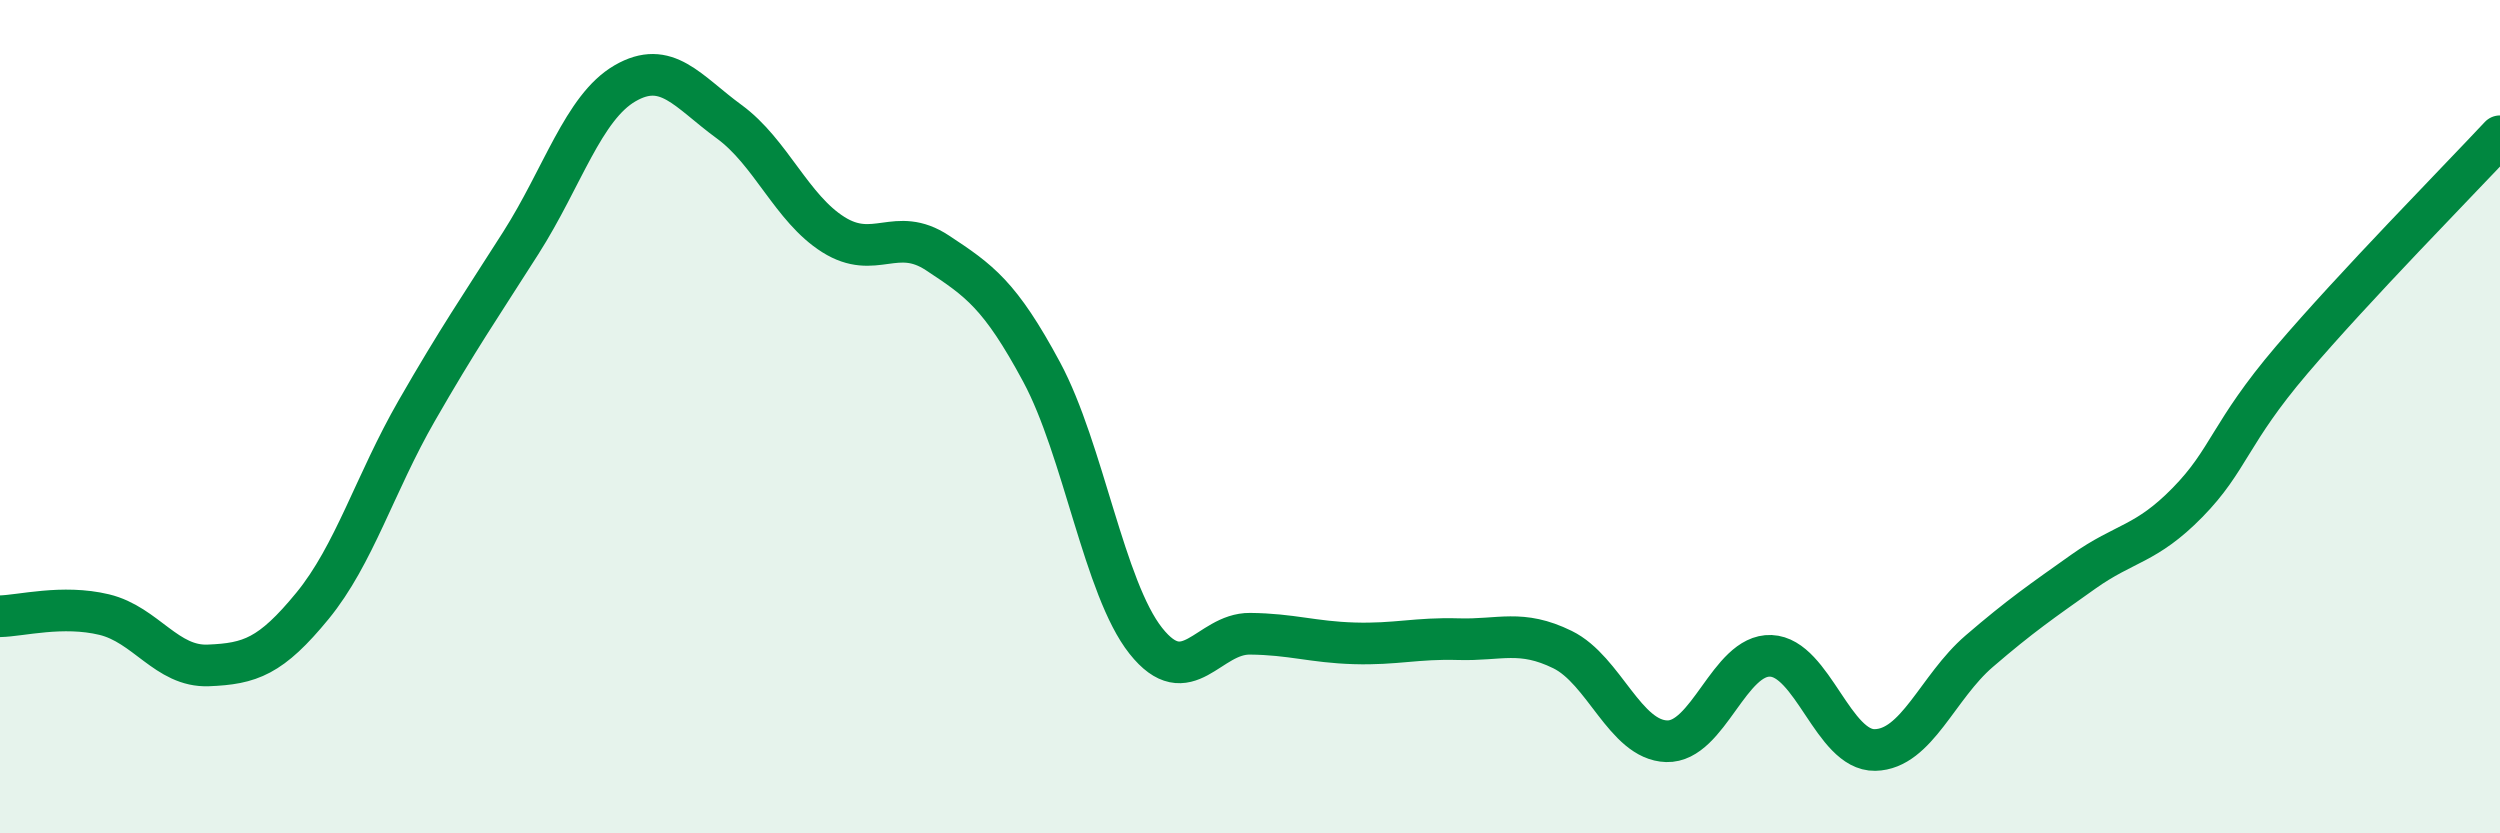
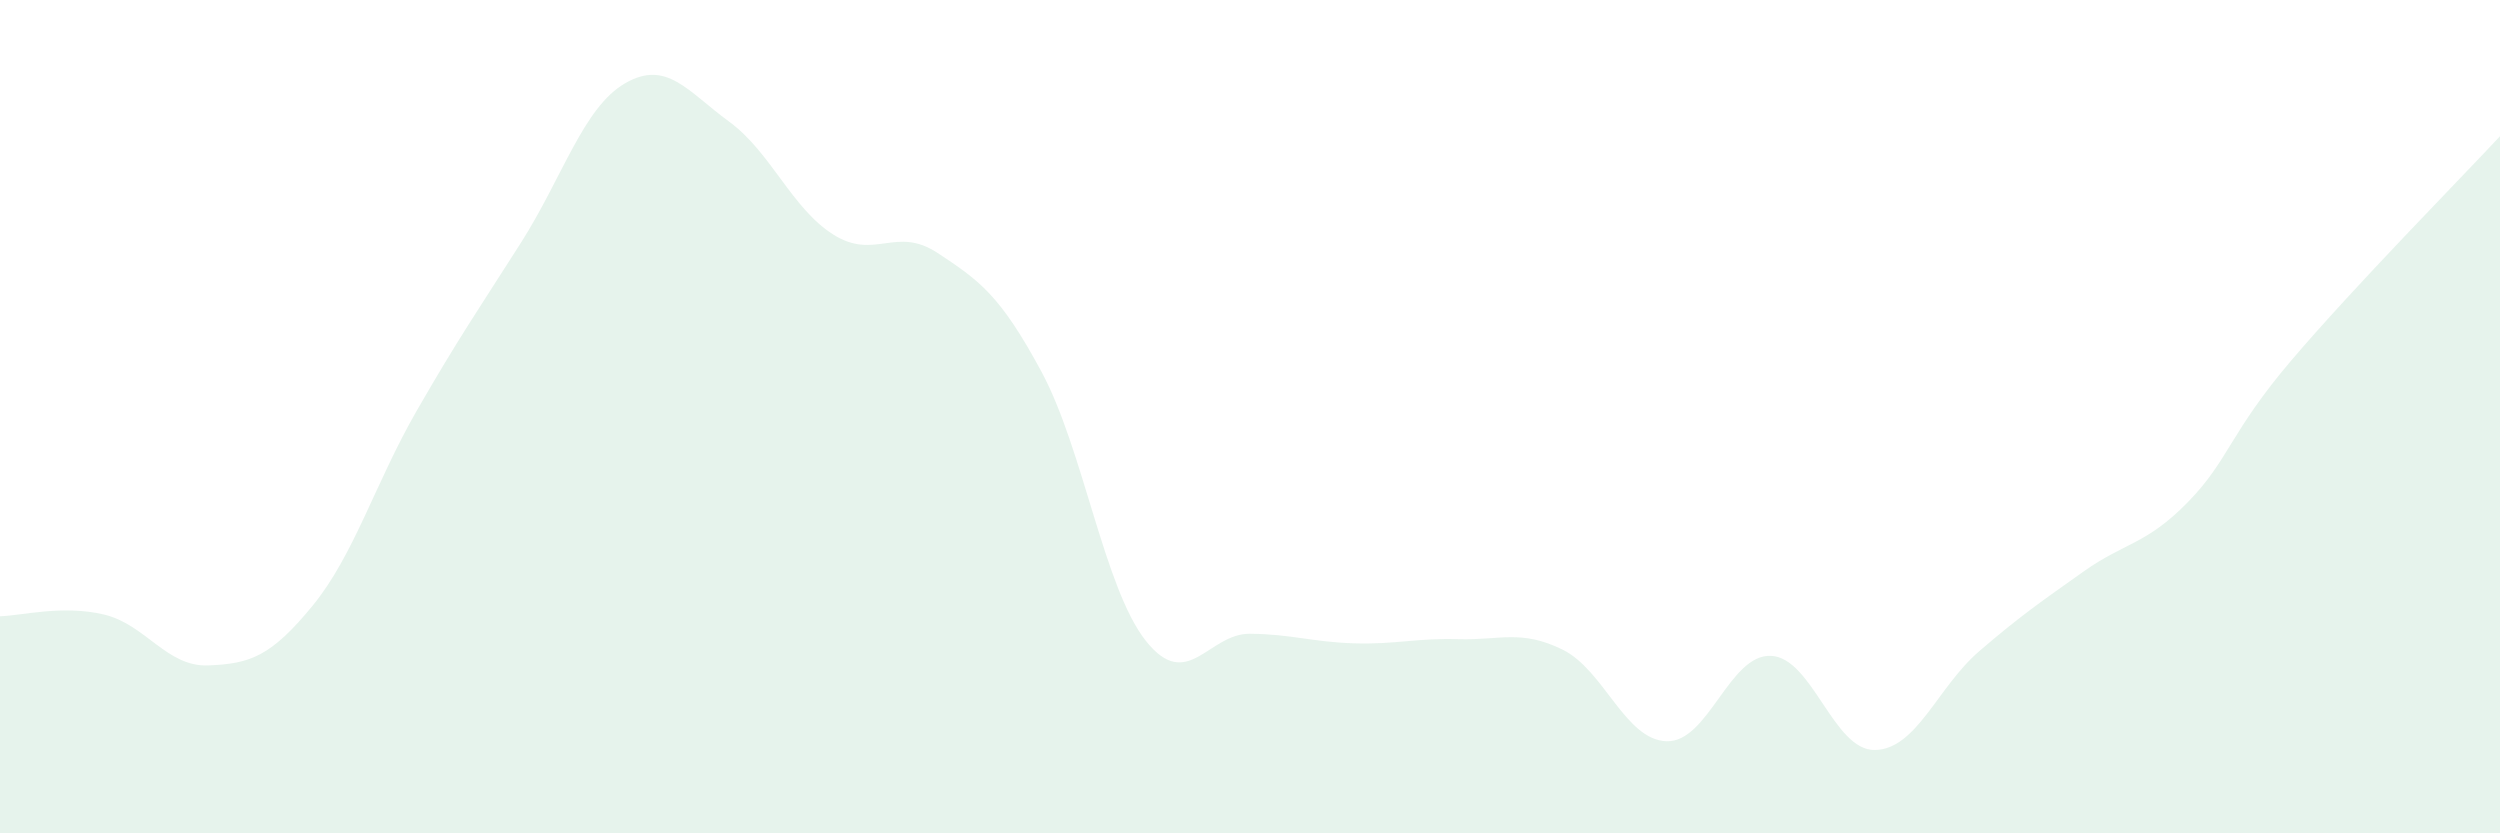
<svg xmlns="http://www.w3.org/2000/svg" width="60" height="20" viewBox="0 0 60 20">
-   <path d="M 0,14.79 C 0.5,14.78 1.5,14.51 2.5,14.75 C 3.5,14.99 4,16.01 5,15.97 C 6,15.93 6.5,15.76 7.5,14.54 C 8.5,13.32 9,11.6 10,9.86 C 11,8.12 11.5,7.4 12.5,5.83 C 13.5,4.26 14,2.58 15,2 C 16,1.42 16.5,2.19 17.5,2.92 C 18.5,3.65 19,5 20,5.63 C 21,6.26 21.5,5.41 22.5,6.07 C 23.5,6.73 24,7.07 25,8.93 C 26,10.79 26.5,14.12 27.5,15.38 C 28.5,16.64 29,15.2 30,15.21 C 31,15.22 31.5,15.41 32.5,15.44 C 33.5,15.47 34,15.31 35,15.34 C 36,15.37 36.5,15.1 37.5,15.59 C 38.5,16.08 39,17.76 40,17.79 C 41,17.82 41.5,15.7 42.5,15.74 C 43.5,15.78 44,18.02 45,18 C 46,17.98 46.5,16.49 47.5,15.63 C 48.5,14.77 49,14.43 50,13.72 C 51,13.01 51.5,13.08 52.5,12.06 C 53.5,11.04 53.5,10.4 55,8.64 C 56.5,6.88 59,4.34 60,3.27L60 20L0 20Z" fill="#008740" opacity="0.1" stroke-linecap="round" stroke-linejoin="round" />
-   <path d="M 0,14.79 C 0.5,14.78 1.5,14.51 2.5,14.75 C 3.5,14.99 4,16.01 5,15.97 C 6,15.93 6.5,15.76 7.5,14.54 C 8.5,13.32 9,11.6 10,9.86 C 11,8.12 11.5,7.4 12.5,5.83 C 13.5,4.26 14,2.58 15,2 C 16,1.42 16.5,2.19 17.5,2.92 C 18.5,3.65 19,5 20,5.63 C 21,6.26 21.5,5.41 22.5,6.07 C 23.5,6.73 24,7.07 25,8.93 C 26,10.79 26.5,14.12 27.5,15.38 C 28.5,16.64 29,15.2 30,15.21 C 31,15.22 31.5,15.41 32.5,15.44 C 33.5,15.47 34,15.31 35,15.34 C 36,15.37 36.5,15.1 37.5,15.59 C 38.5,16.08 39,17.76 40,17.79 C 41,17.82 41.5,15.7 42.5,15.74 C 43.5,15.78 44,18.02 45,18 C 46,17.98 46.5,16.49 47.5,15.63 C 48.5,14.77 49,14.43 50,13.72 C 51,13.01 51.5,13.08 52.5,12.06 C 53.5,11.04 53.5,10.4 55,8.64 C 56.5,6.88 59,4.34 60,3.27" stroke="#008740" stroke-width="1" fill="none" stroke-linecap="round" stroke-linejoin="round" />
+   <path d="M 0,14.79 C 0.5,14.78 1.5,14.51 2.5,14.75 C 3.5,14.99 4,16.01 5,15.97 C 6,15.93 6.5,15.76 7.5,14.54 C 8.5,13.32 9,11.6 10,9.86 C 11,8.12 11.5,7.4 12.5,5.83 C 13.5,4.26 14,2.58 15,2 C 16,1.42 16.5,2.19 17.5,2.92 C 18.5,3.65 19,5 20,5.63 C 21,6.26 21.5,5.41 22.5,6.07 C 23.5,6.73 24,7.07 25,8.93 C 26,10.79 26.5,14.12 27.5,15.38 C 28.5,16.64 29,15.2 30,15.21 C 31,15.22 31.5,15.41 32.5,15.44 C 33.5,15.47 34,15.31 35,15.34 C 36,15.37 36.5,15.1 37.5,15.59 C 38.5,16.08 39,17.76 40,17.79 C 41,17.82 41.5,15.7 42.5,15.74 C 43.5,15.78 44,18.02 45,18 C 46,17.98 46.5,16.49 47.5,15.63 C 48.5,14.77 49,14.43 50,13.72 C 51,13.01 51.5,13.08 52.5,12.06 C 53.5,11.04 53.5,10.4 55,8.64 C 56.5,6.88 59,4.34 60,3.27L60 20L0 20" fill="#008740" opacity="0.1" stroke-linecap="round" stroke-linejoin="round" />
</svg>